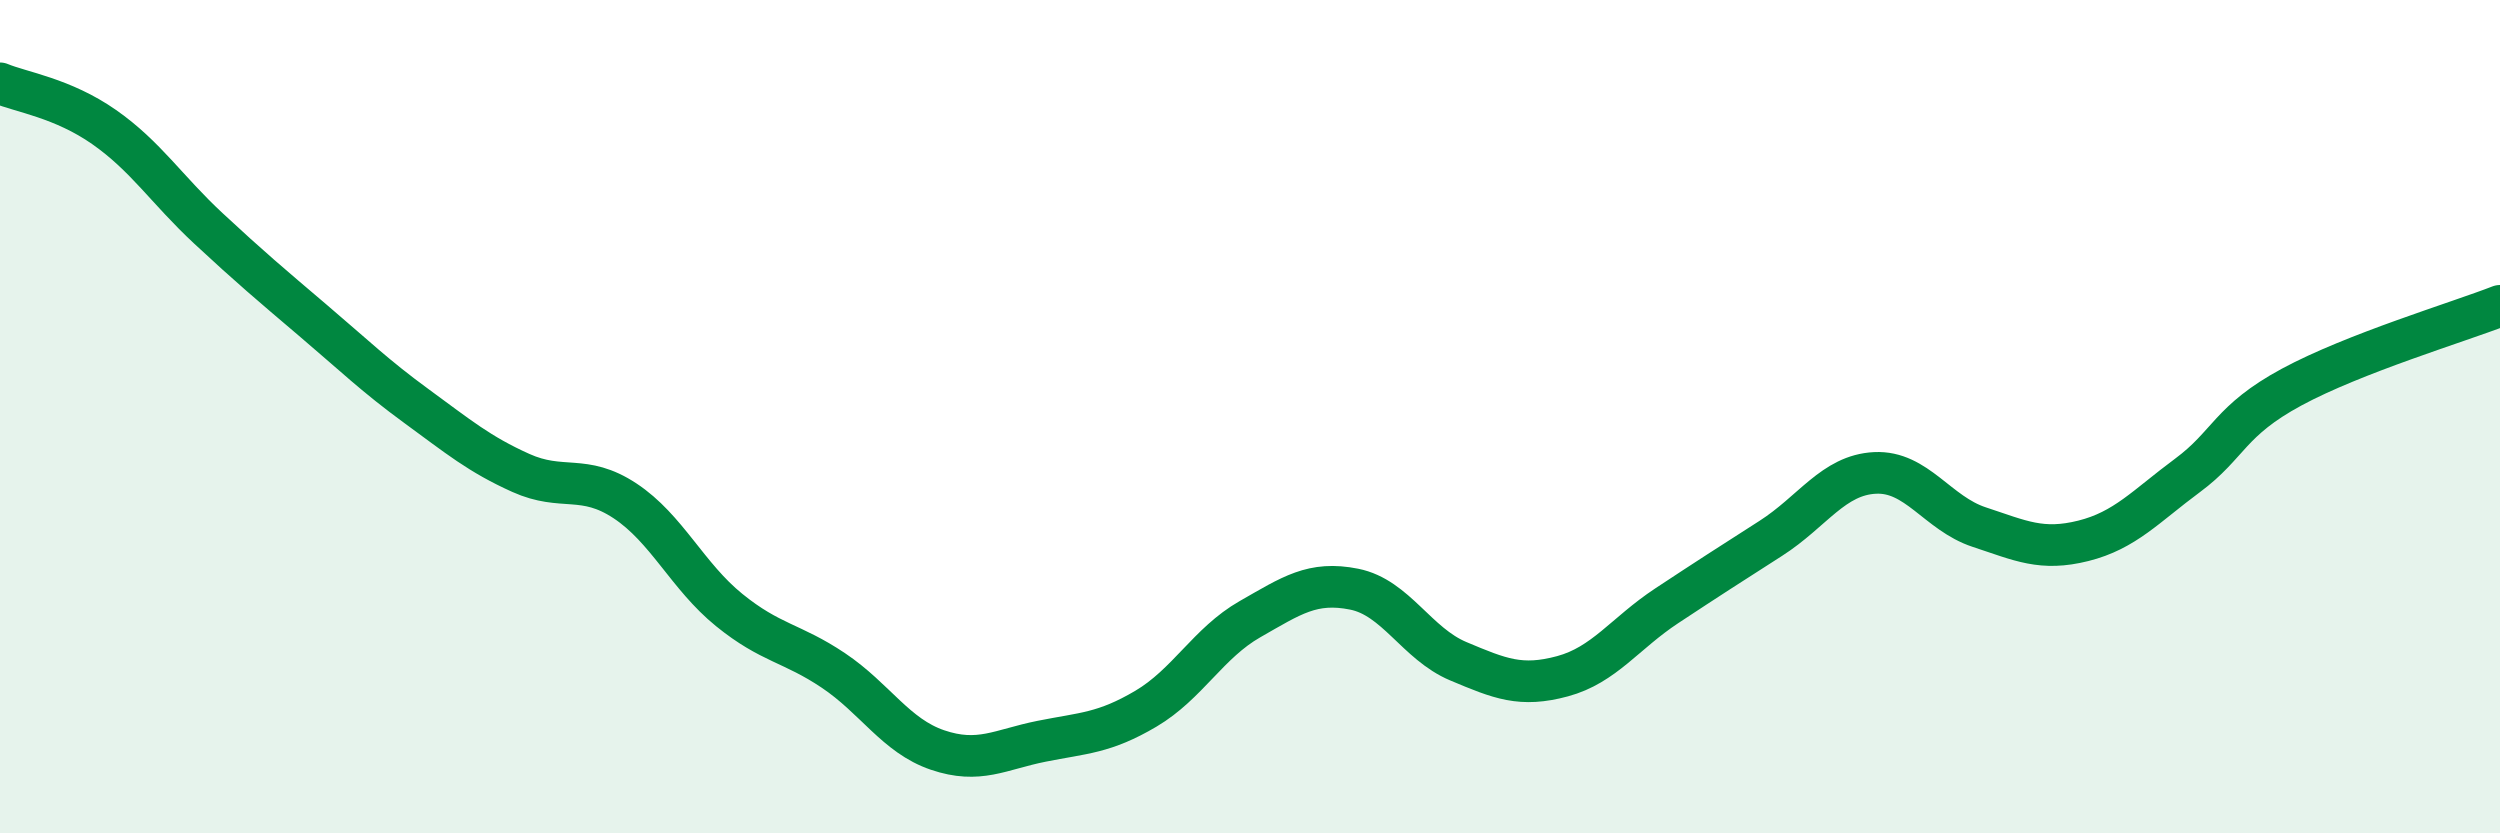
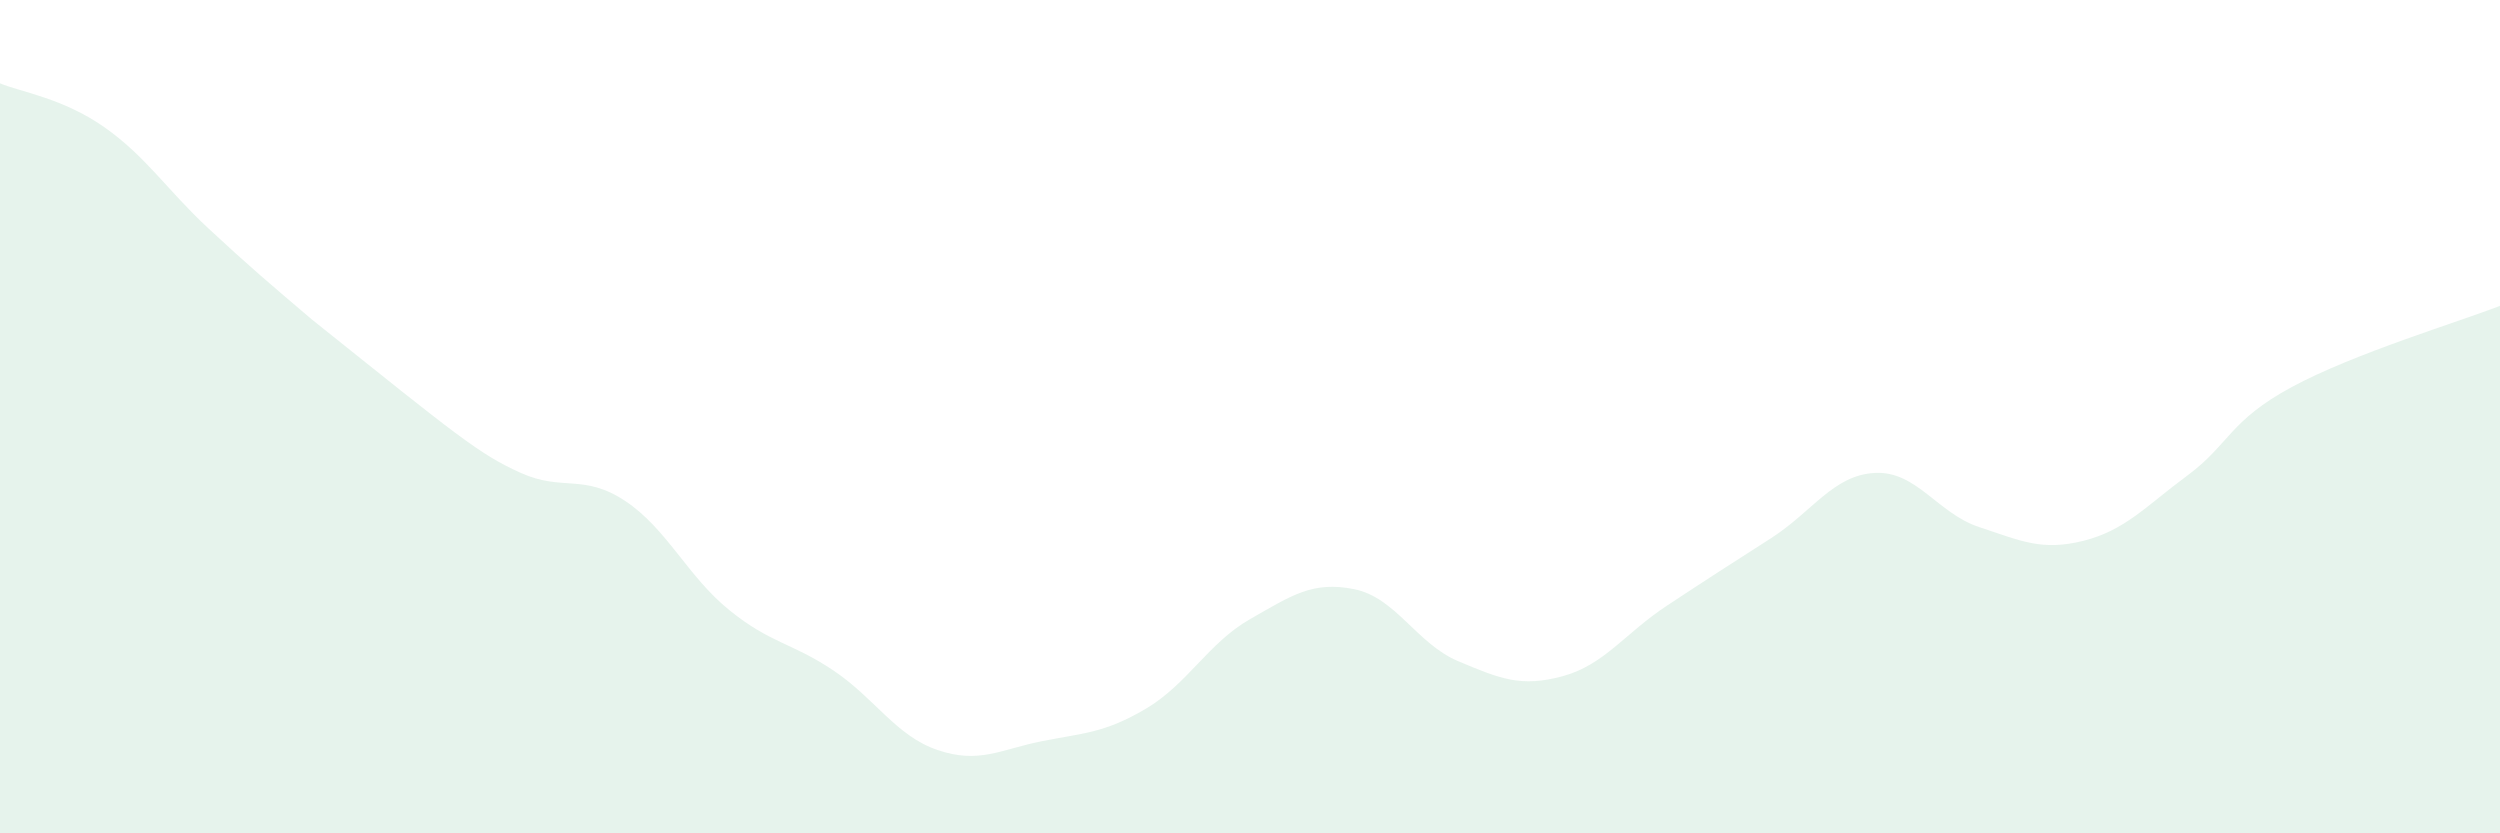
<svg xmlns="http://www.w3.org/2000/svg" width="60" height="20" viewBox="0 0 60 20">
-   <path d="M 0,2 C 0.5,2.21 1.5,2.35 2.5,3.05 C 3.5,3.75 4,4.55 5,5.48 C 6,6.41 6.5,6.83 7.5,7.68 C 8.5,8.53 9,9.02 10,9.75 C 11,10.48 11.5,10.9 12.5,11.35 C 13.5,11.8 14,11.36 15,12.02 C 16,12.68 16.5,13.83 17.5,14.64 C 18.5,15.45 19,15.42 20,16.09 C 21,16.76 21.5,17.66 22.5,18 C 23.5,18.34 24,17.99 25,17.79 C 26,17.59 26.5,17.6 27.5,17.01 C 28.5,16.42 29,15.43 30,14.86 C 31,14.29 31.5,13.94 32.5,14.14 C 33.5,14.34 34,15.45 35,15.87 C 36,16.29 36.5,16.5 37.5,16.23 C 38.5,15.96 39,15.2 40,14.54 C 41,13.88 41.5,13.56 42.5,12.92 C 43.5,12.28 44,11.4 45,11.35 C 46,11.3 46.5,12.32 47.5,12.65 C 48.5,12.98 49,13.23 50,12.98 C 51,12.73 51.5,12.15 52.5,11.41 C 53.5,10.67 53.5,10.1 55,9.29 C 56.5,8.48 59,7.73 60,7.34L60 20L0 20Z" fill="#008740" opacity="0.1" stroke-linecap="round" stroke-linejoin="round" />
-   <path d="M 0,2 C 0.5,2.21 1.5,2.35 2.5,3.05 C 3.5,3.75 4,4.55 5,5.48 C 6,6.41 6.5,6.83 7.5,7.68 C 8.5,8.53 9,9.02 10,9.75 C 11,10.48 11.5,10.9 12.5,11.35 C 13.5,11.8 14,11.36 15,12.02 C 16,12.68 16.5,13.83 17.5,14.64 C 18.5,15.45 19,15.42 20,16.09 C 21,16.76 21.5,17.66 22.5,18 C 23.5,18.34 24,17.99 25,17.79 C 26,17.59 26.5,17.6 27.5,17.01 C 28.5,16.42 29,15.43 30,14.86 C 31,14.29 31.5,13.94 32.5,14.14 C 33.5,14.34 34,15.45 35,15.87 C 36,16.29 36.5,16.5 37.5,16.23 C 38.5,15.96 39,15.2 40,14.54 C 41,13.88 41.5,13.56 42.5,12.92 C 43.5,12.28 44,11.4 45,11.35 C 46,11.3 46.5,12.32 47.5,12.65 C 48.5,12.98 49,13.23 50,12.98 C 51,12.73 51.5,12.15 52.5,11.41 C 53.5,10.67 53.5,10.1 55,9.29 C 56.5,8.48 59,7.73 60,7.34" stroke="#008740" stroke-width="1" fill="none" stroke-linecap="round" stroke-linejoin="round" />
+   <path d="M 0,2 C 0.5,2.21 1.5,2.35 2.5,3.05 C 3.5,3.75 4,4.55 5,5.48 C 6,6.41 6.5,6.83 7.5,7.68 C 11,10.48 11.5,10.9 12.5,11.35 C 13.5,11.8 14,11.36 15,12.02 C 16,12.68 16.5,13.83 17.5,14.64 C 18.5,15.45 19,15.42 20,16.09 C 21,16.76 21.5,17.66 22.5,18 C 23.5,18.34 24,17.99 25,17.79 C 26,17.59 26.5,17.6 27.5,17.01 C 28.5,16.42 29,15.43 30,14.86 C 31,14.29 31.5,13.94 32.5,14.14 C 33.5,14.34 34,15.45 35,15.87 C 36,16.29 36.5,16.5 37.5,16.23 C 38.5,15.96 39,15.2 40,14.54 C 41,13.88 41.5,13.56 42.5,12.92 C 43.5,12.28 44,11.4 45,11.35 C 46,11.3 46.5,12.32 47.5,12.65 C 48.5,12.98 49,13.23 50,12.98 C 51,12.73 51.5,12.15 52.5,11.41 C 53.5,10.67 53.5,10.1 55,9.29 C 56.5,8.48 59,7.73 60,7.34L60 20L0 20Z" fill="#008740" opacity="0.1" stroke-linecap="round" stroke-linejoin="round" />
</svg>